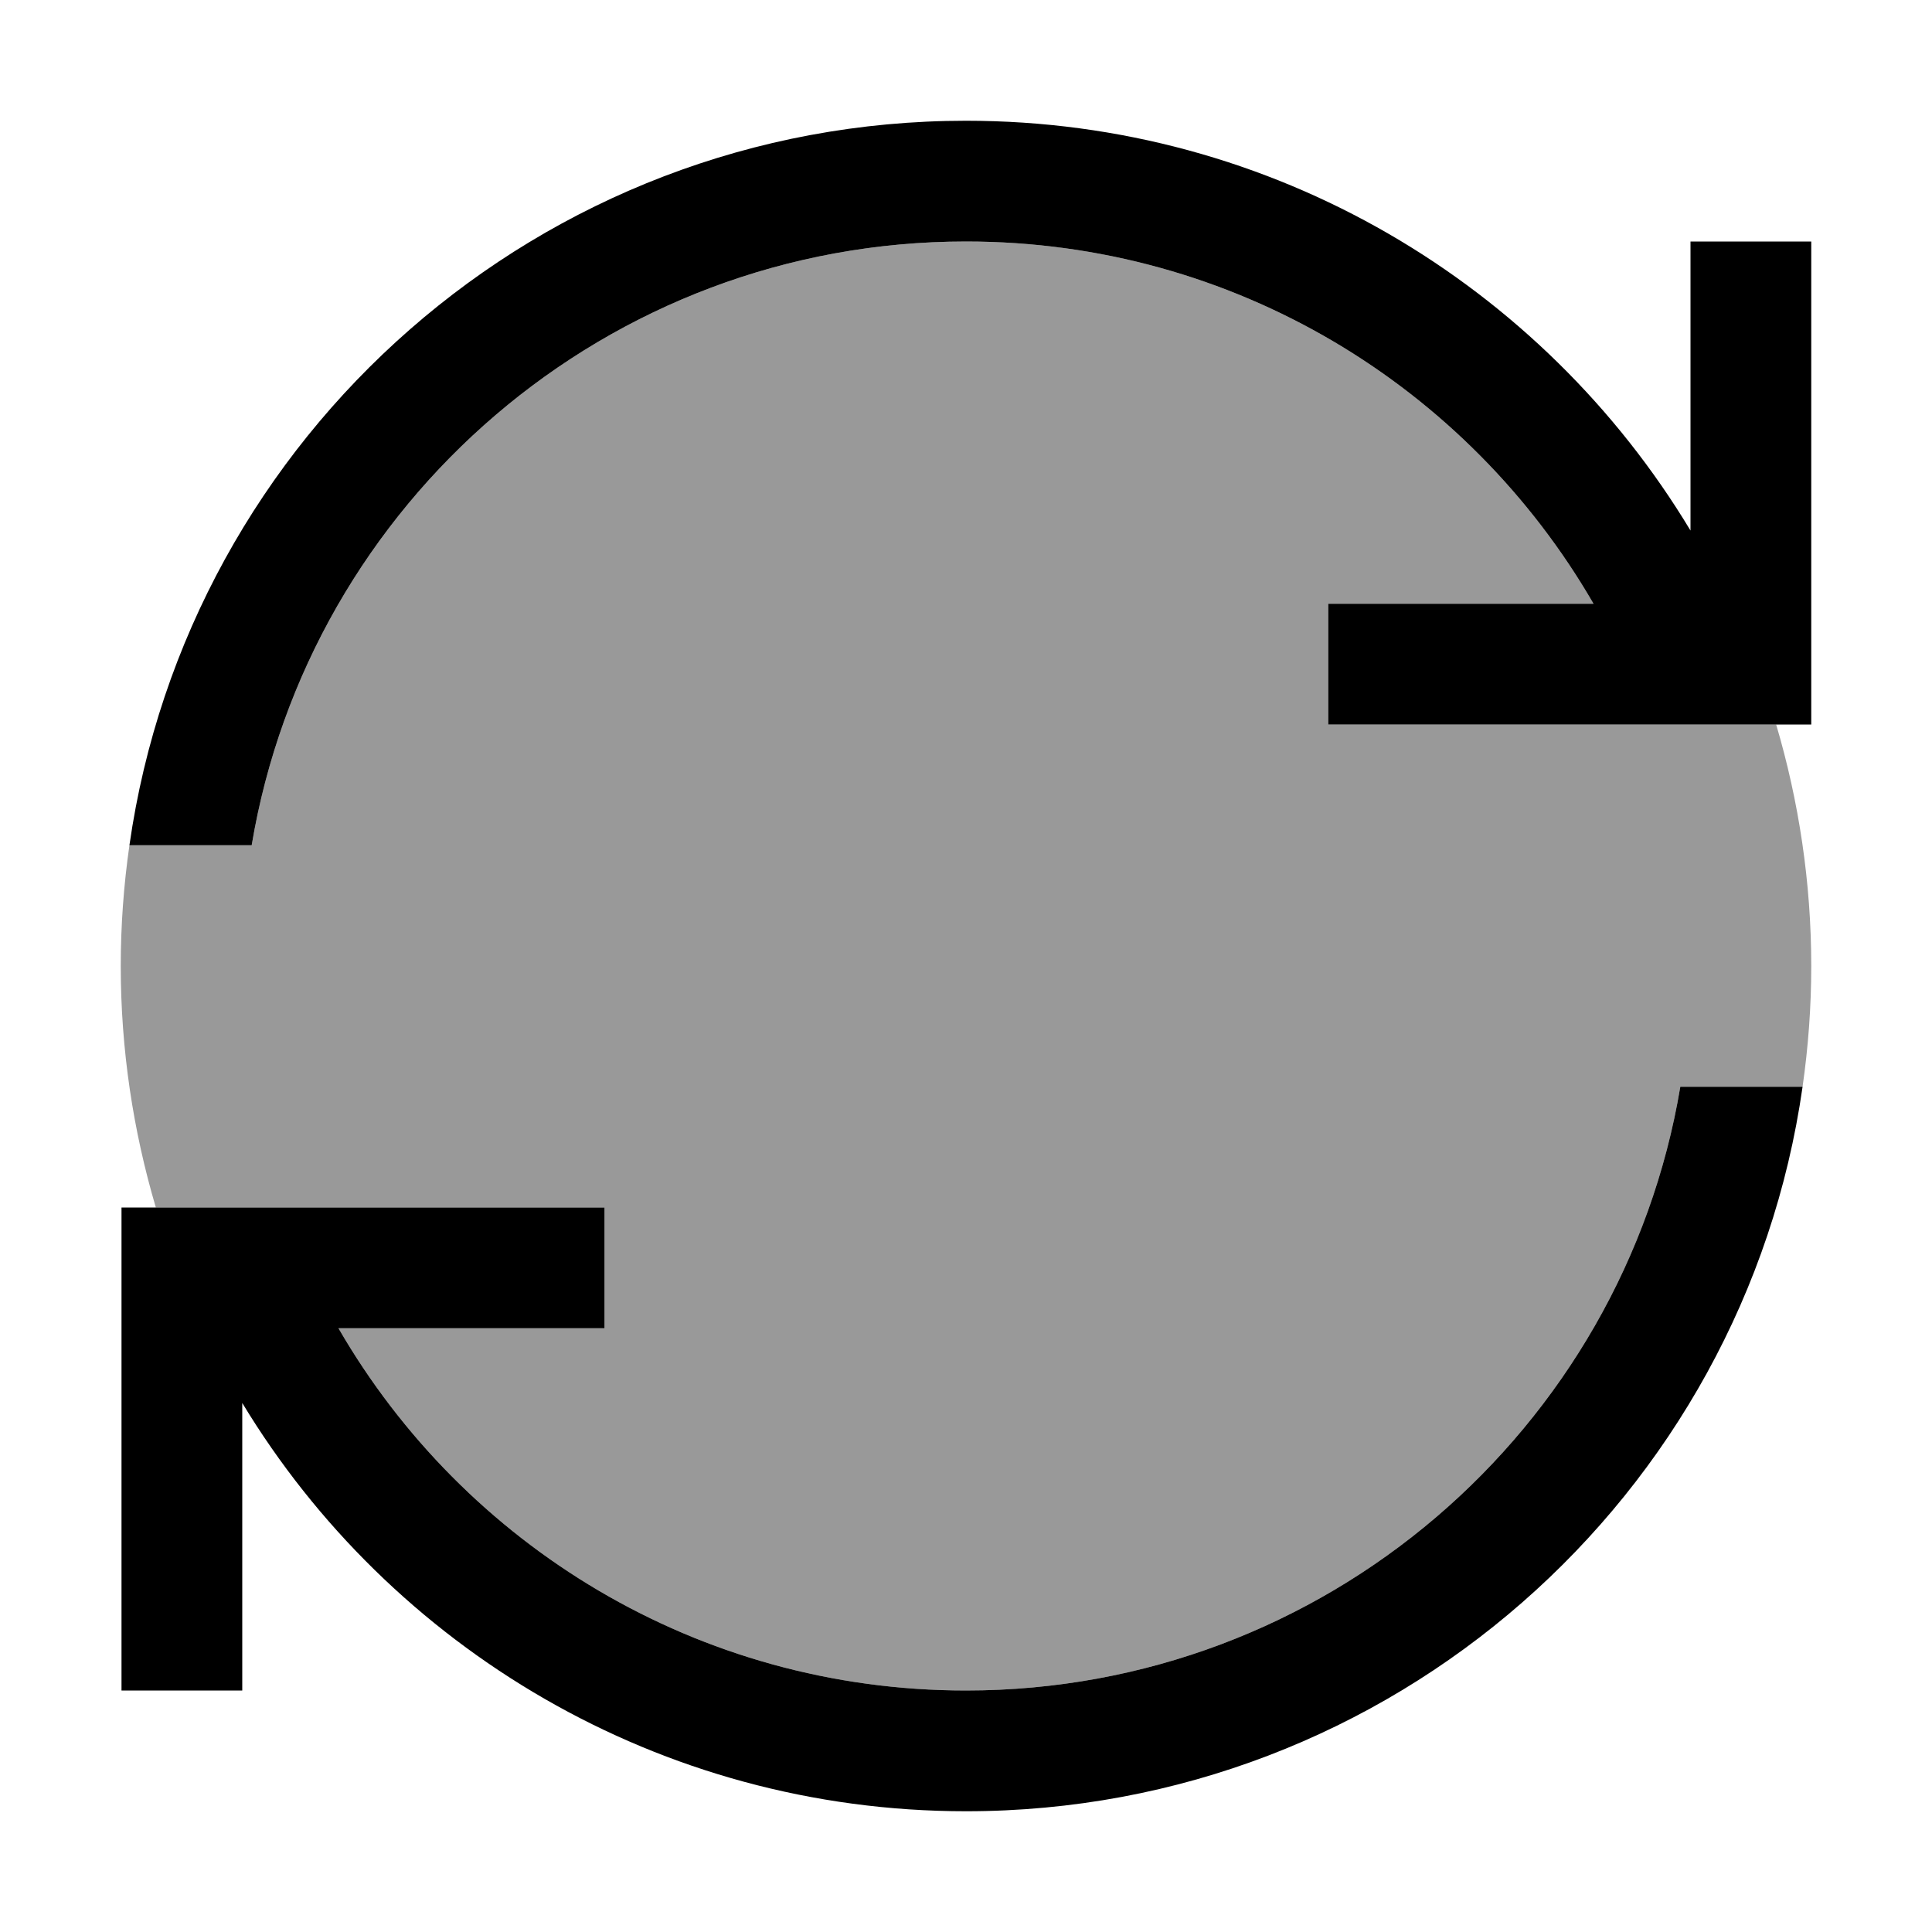
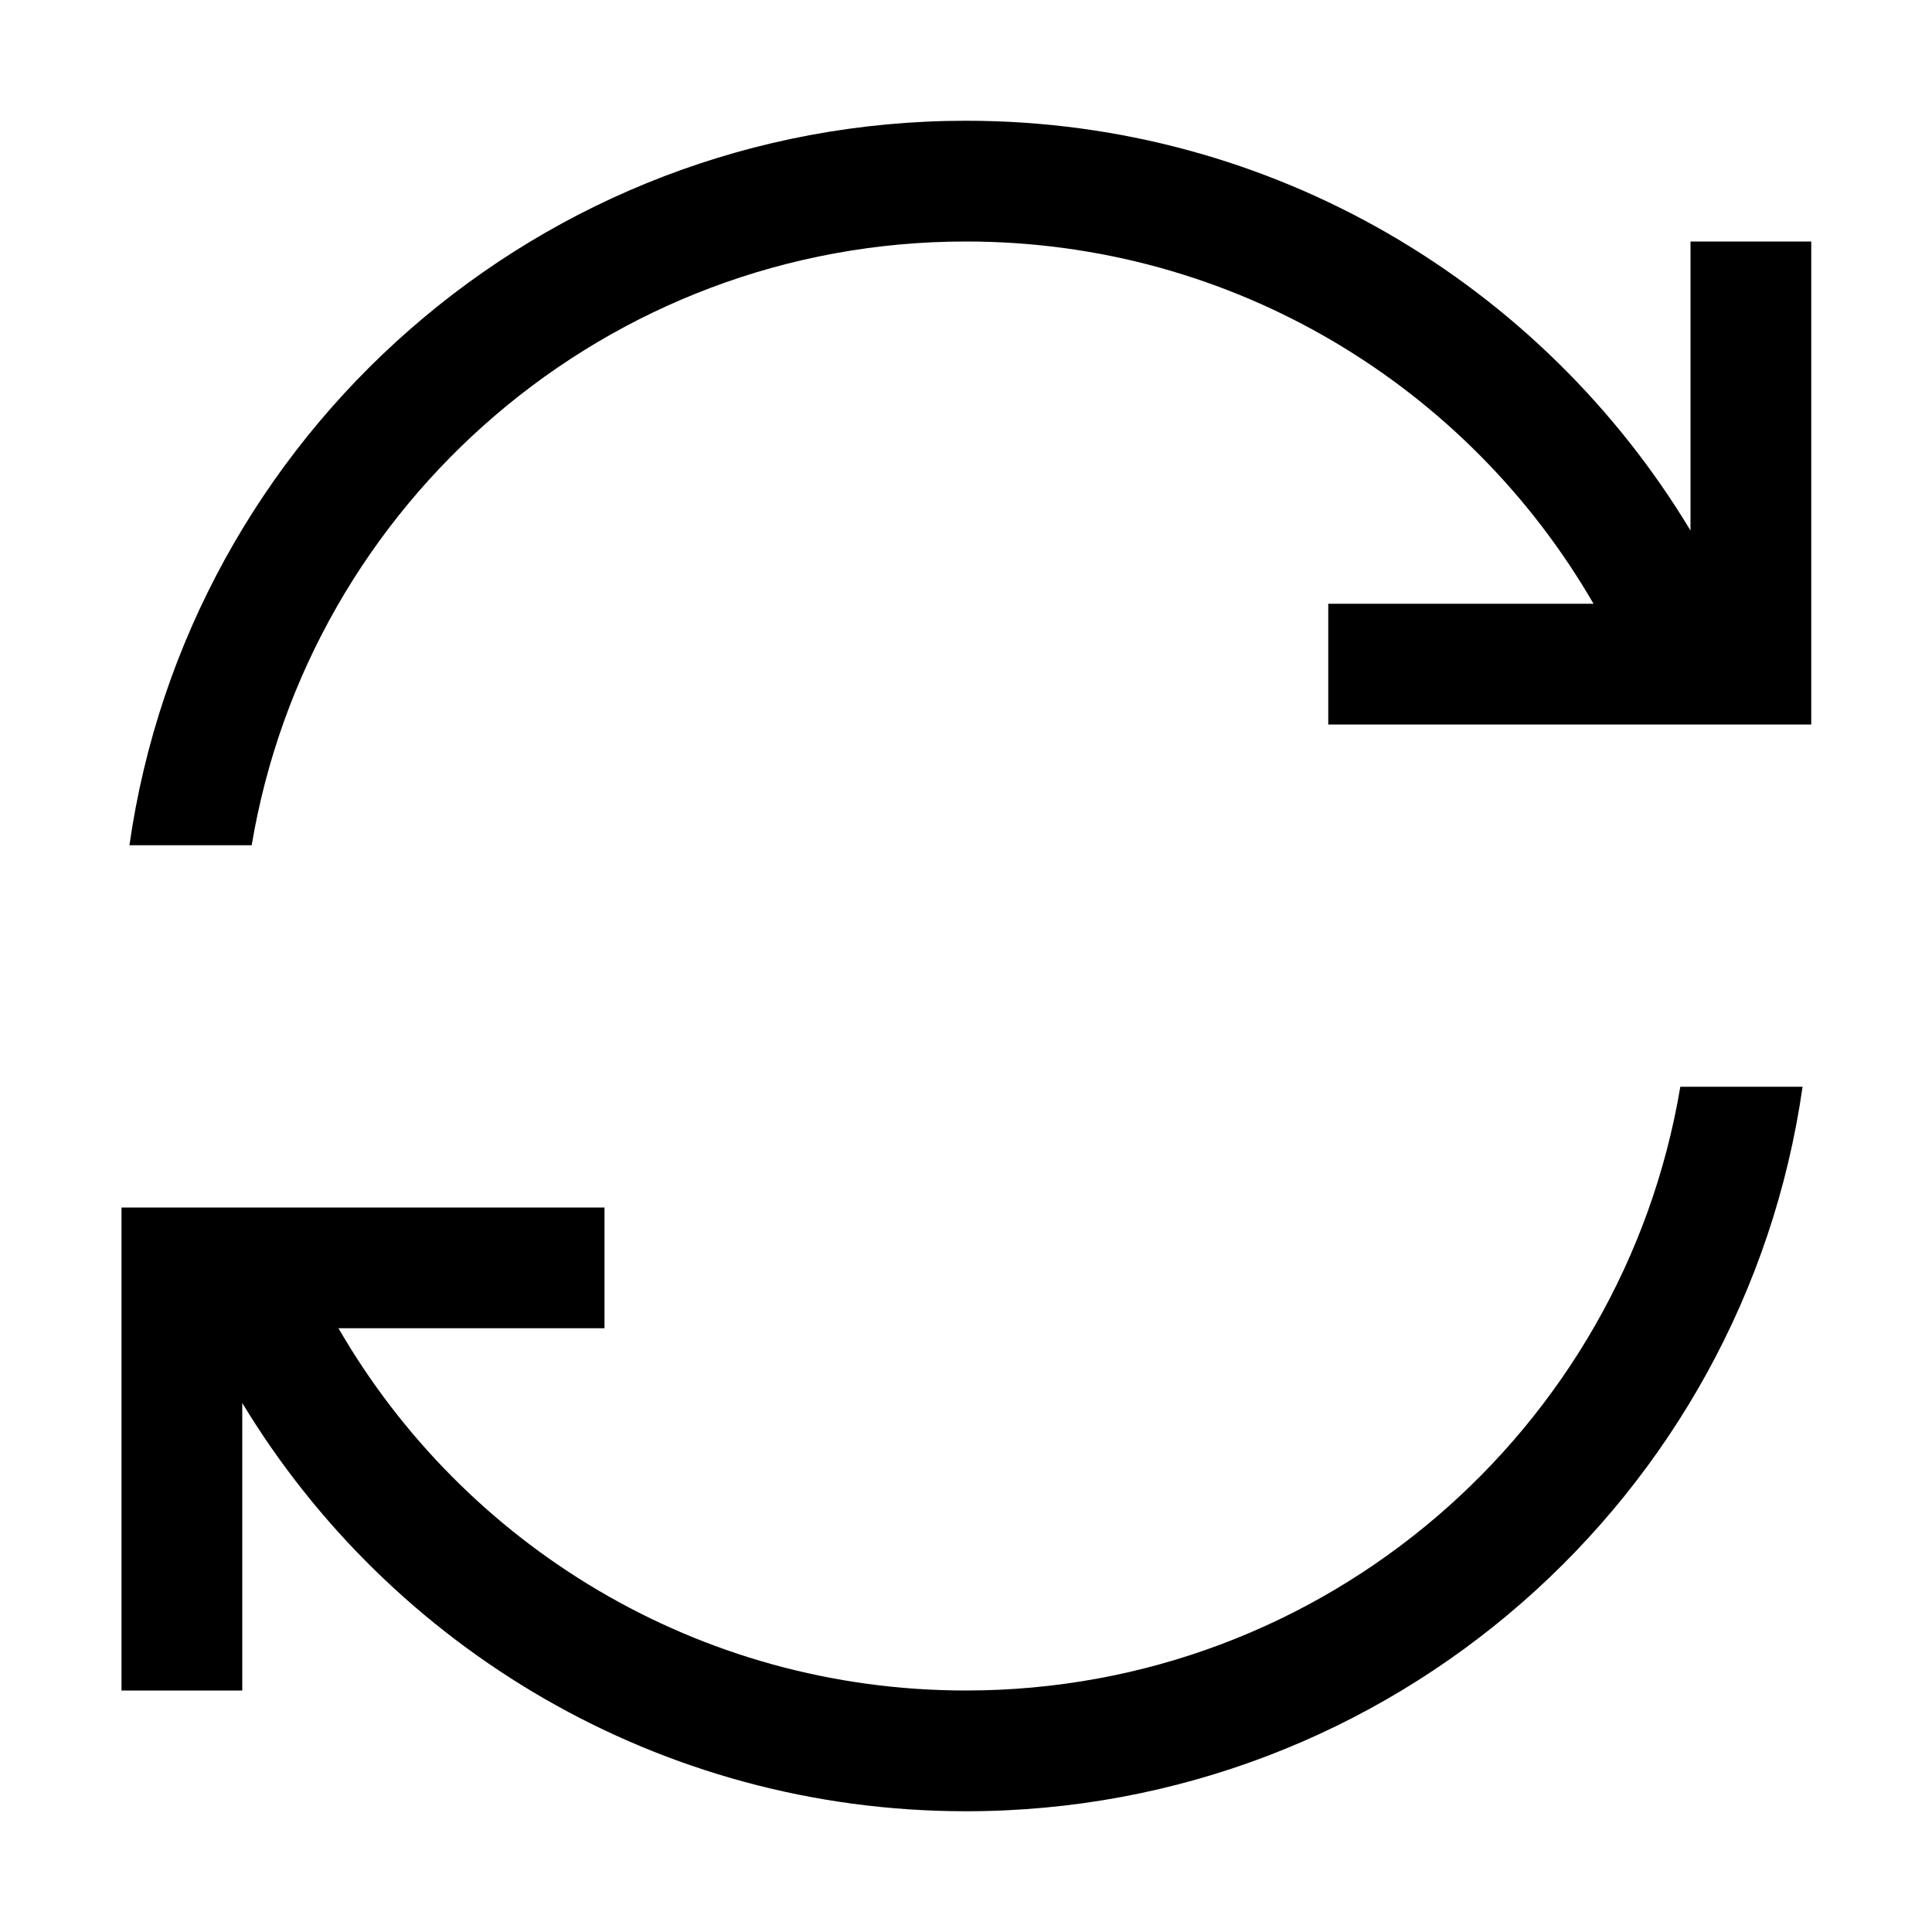
<svg xmlns="http://www.w3.org/2000/svg" viewBox="0 0 512 512">
  <defs>
    <style>.fa-secondary{opacity:.4}</style>
  </defs>
-   <path class="fa-secondary" d="M32 256c0-10.9 .8-21.5 2.3-32l32.4 0C81.9 133.2 160.9 64 256 64c71.1 0 133.1 38.6 166.3 96L368 160l-16 0 0 32 16 0 69.1 0 26.9 0 6.7 0c6 20.3 9.3 41.8 9.3 64c0 10.9-.8 21.5-2.3 32l-32.4 0C430.1 378.8 351.1 448 256 448c-71.1 0-133.1-38.6-166.3-96l54.5 0 16 0 0-32-16 0-69.3 0-26.7 0-6.9 0c-6-20.3-9.3-41.8-9.3-64z" />
  <path class="fa-primary" d="M66.7 224C81.9 133.2 160.9 64 256 64c71.1 0 133.1 38.6 166.3 96L368 160l-16 0 0 32 16 0 69.1 0 26.9 0 6.7 0 9.3 0 0-16 0-96 0-16-32 0 0 16 0 60.6C408.8 75.5 337.5 32 256 32C143.2 32 49.8 115.4 34.3 224l32.4 0zM256 448c-71.1 0-133.1-38.6-166.3-96l54.5 0 16 0 0-32-16 0-69.3 0-26.7 0-6.9 0-9.1 0 0 16 0 96 0 16 32 0 0-16 0-60.2C103.4 436.6 174.7 480 256 480c112.8 0 206.2-83.4 221.7-192l-32.4 0C430.1 378.8 351.1 448 256 448z" />
</svg>